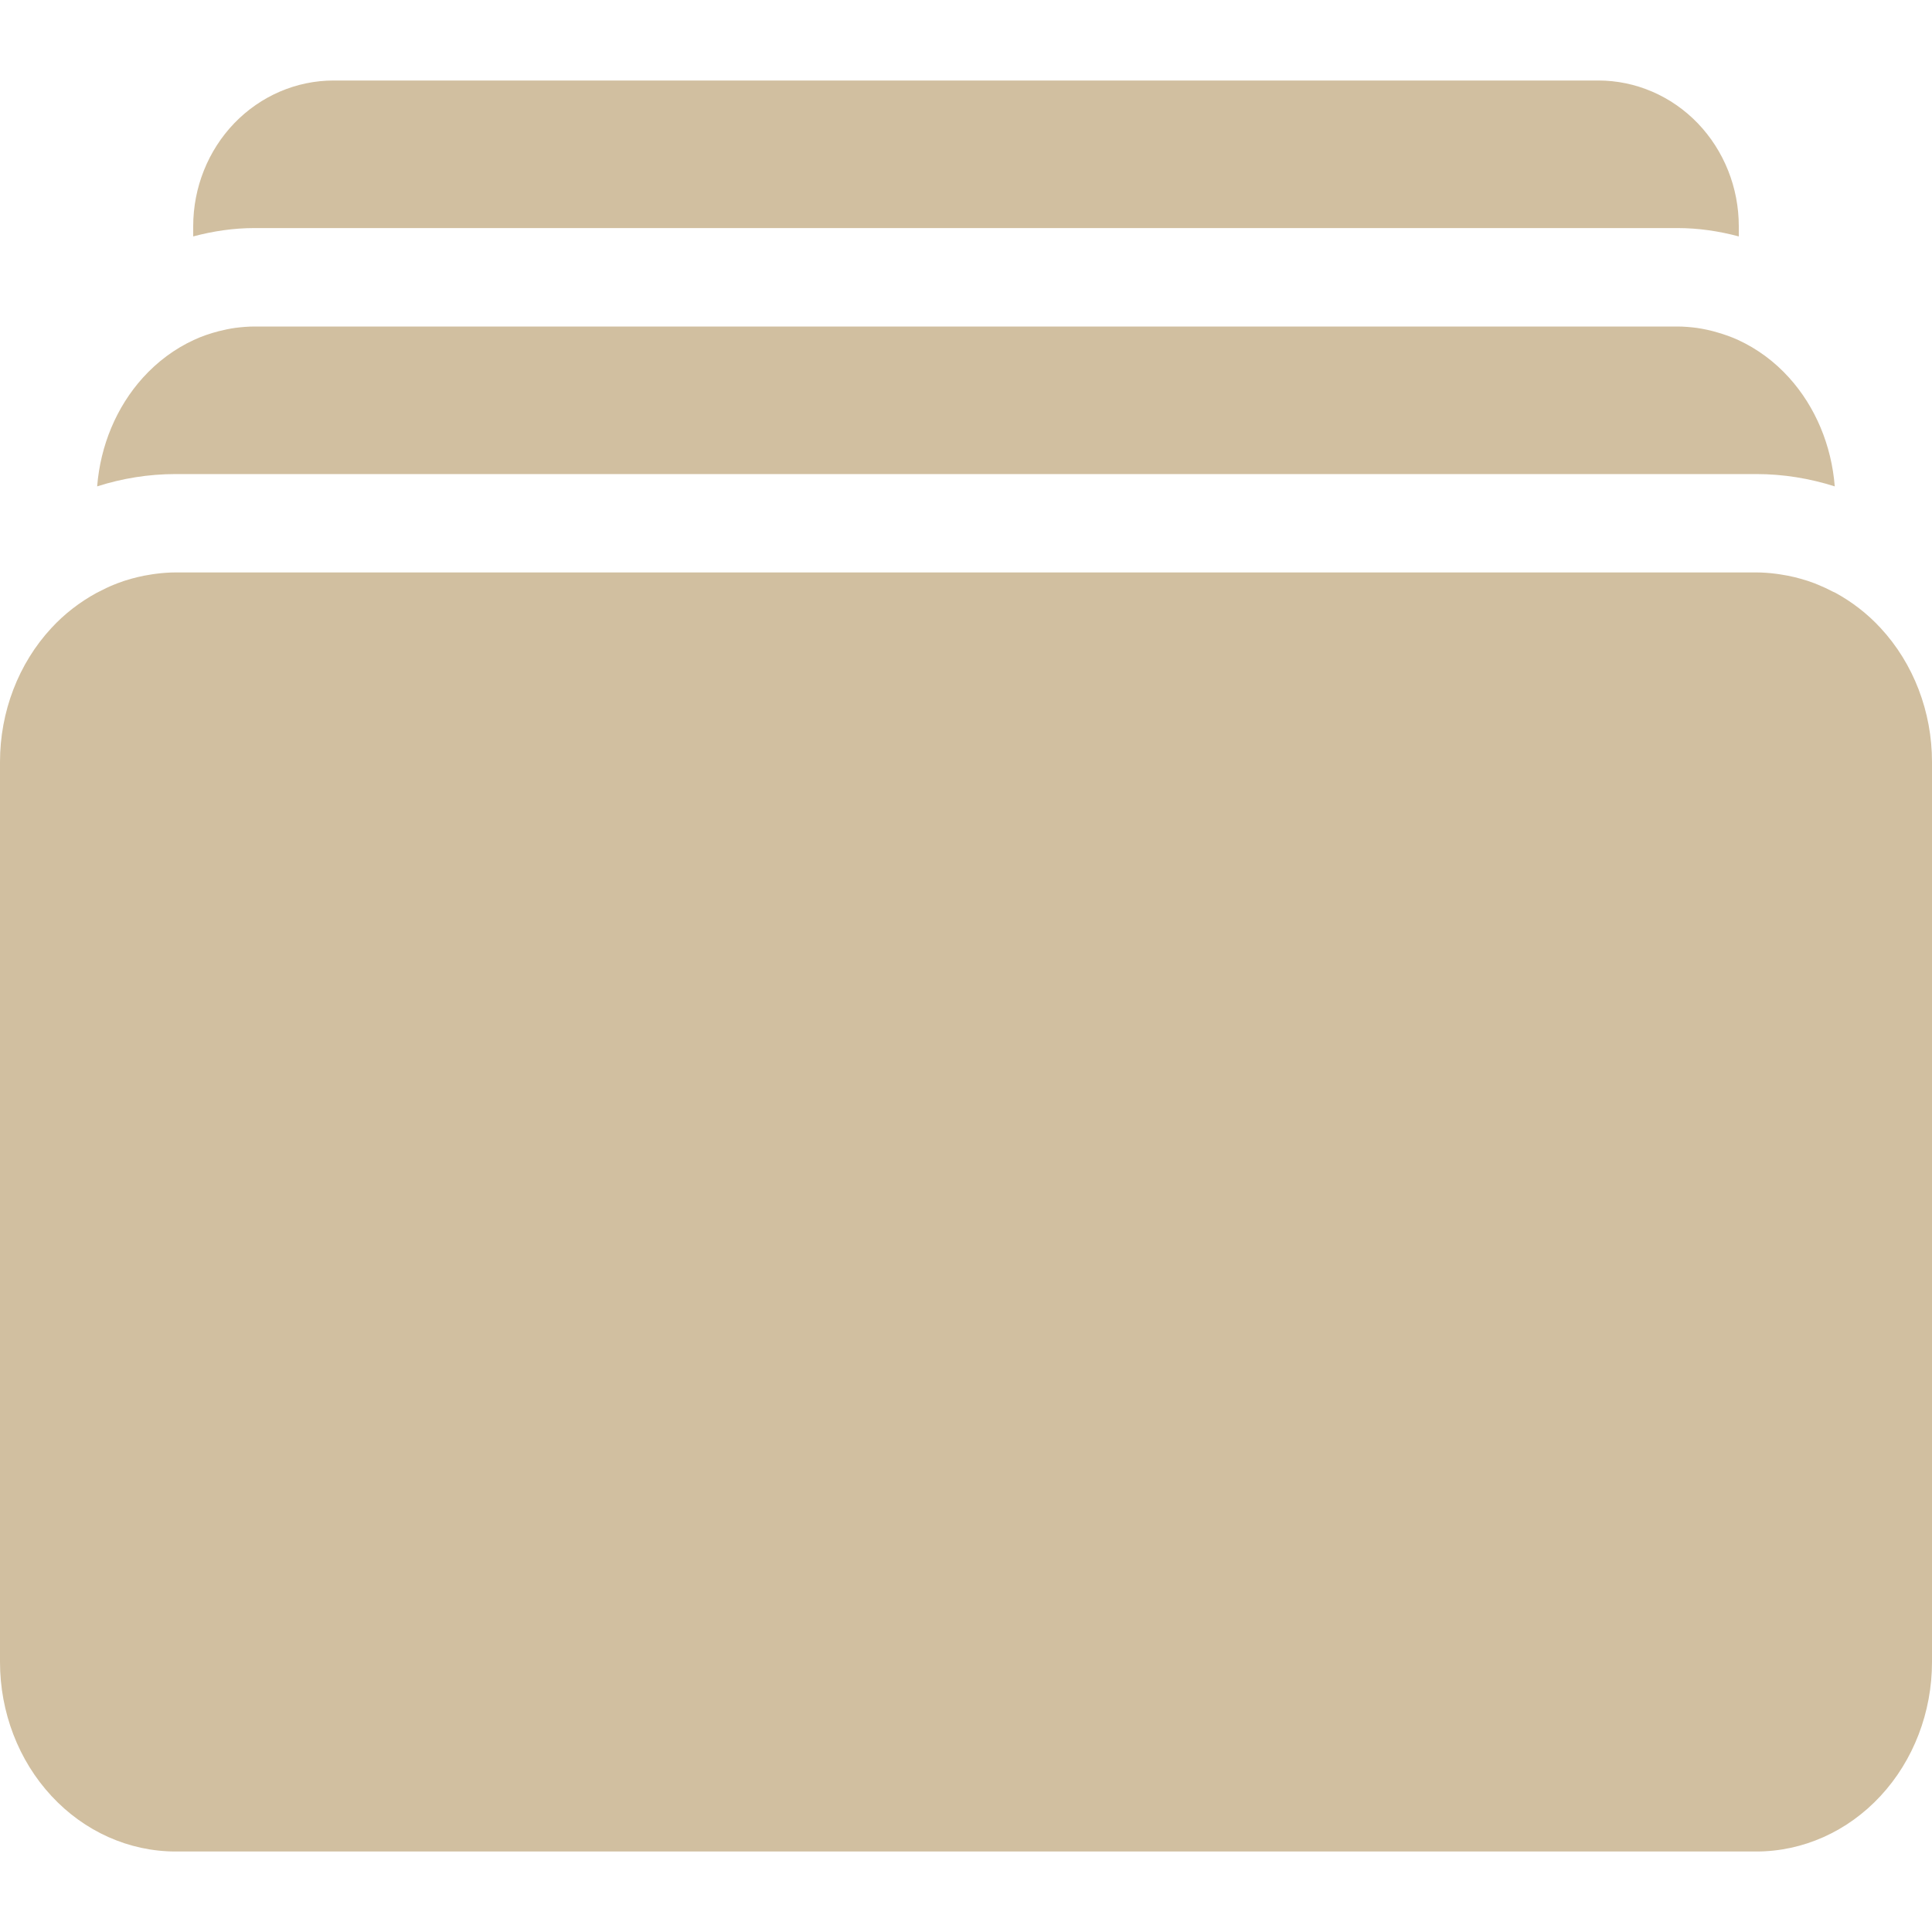
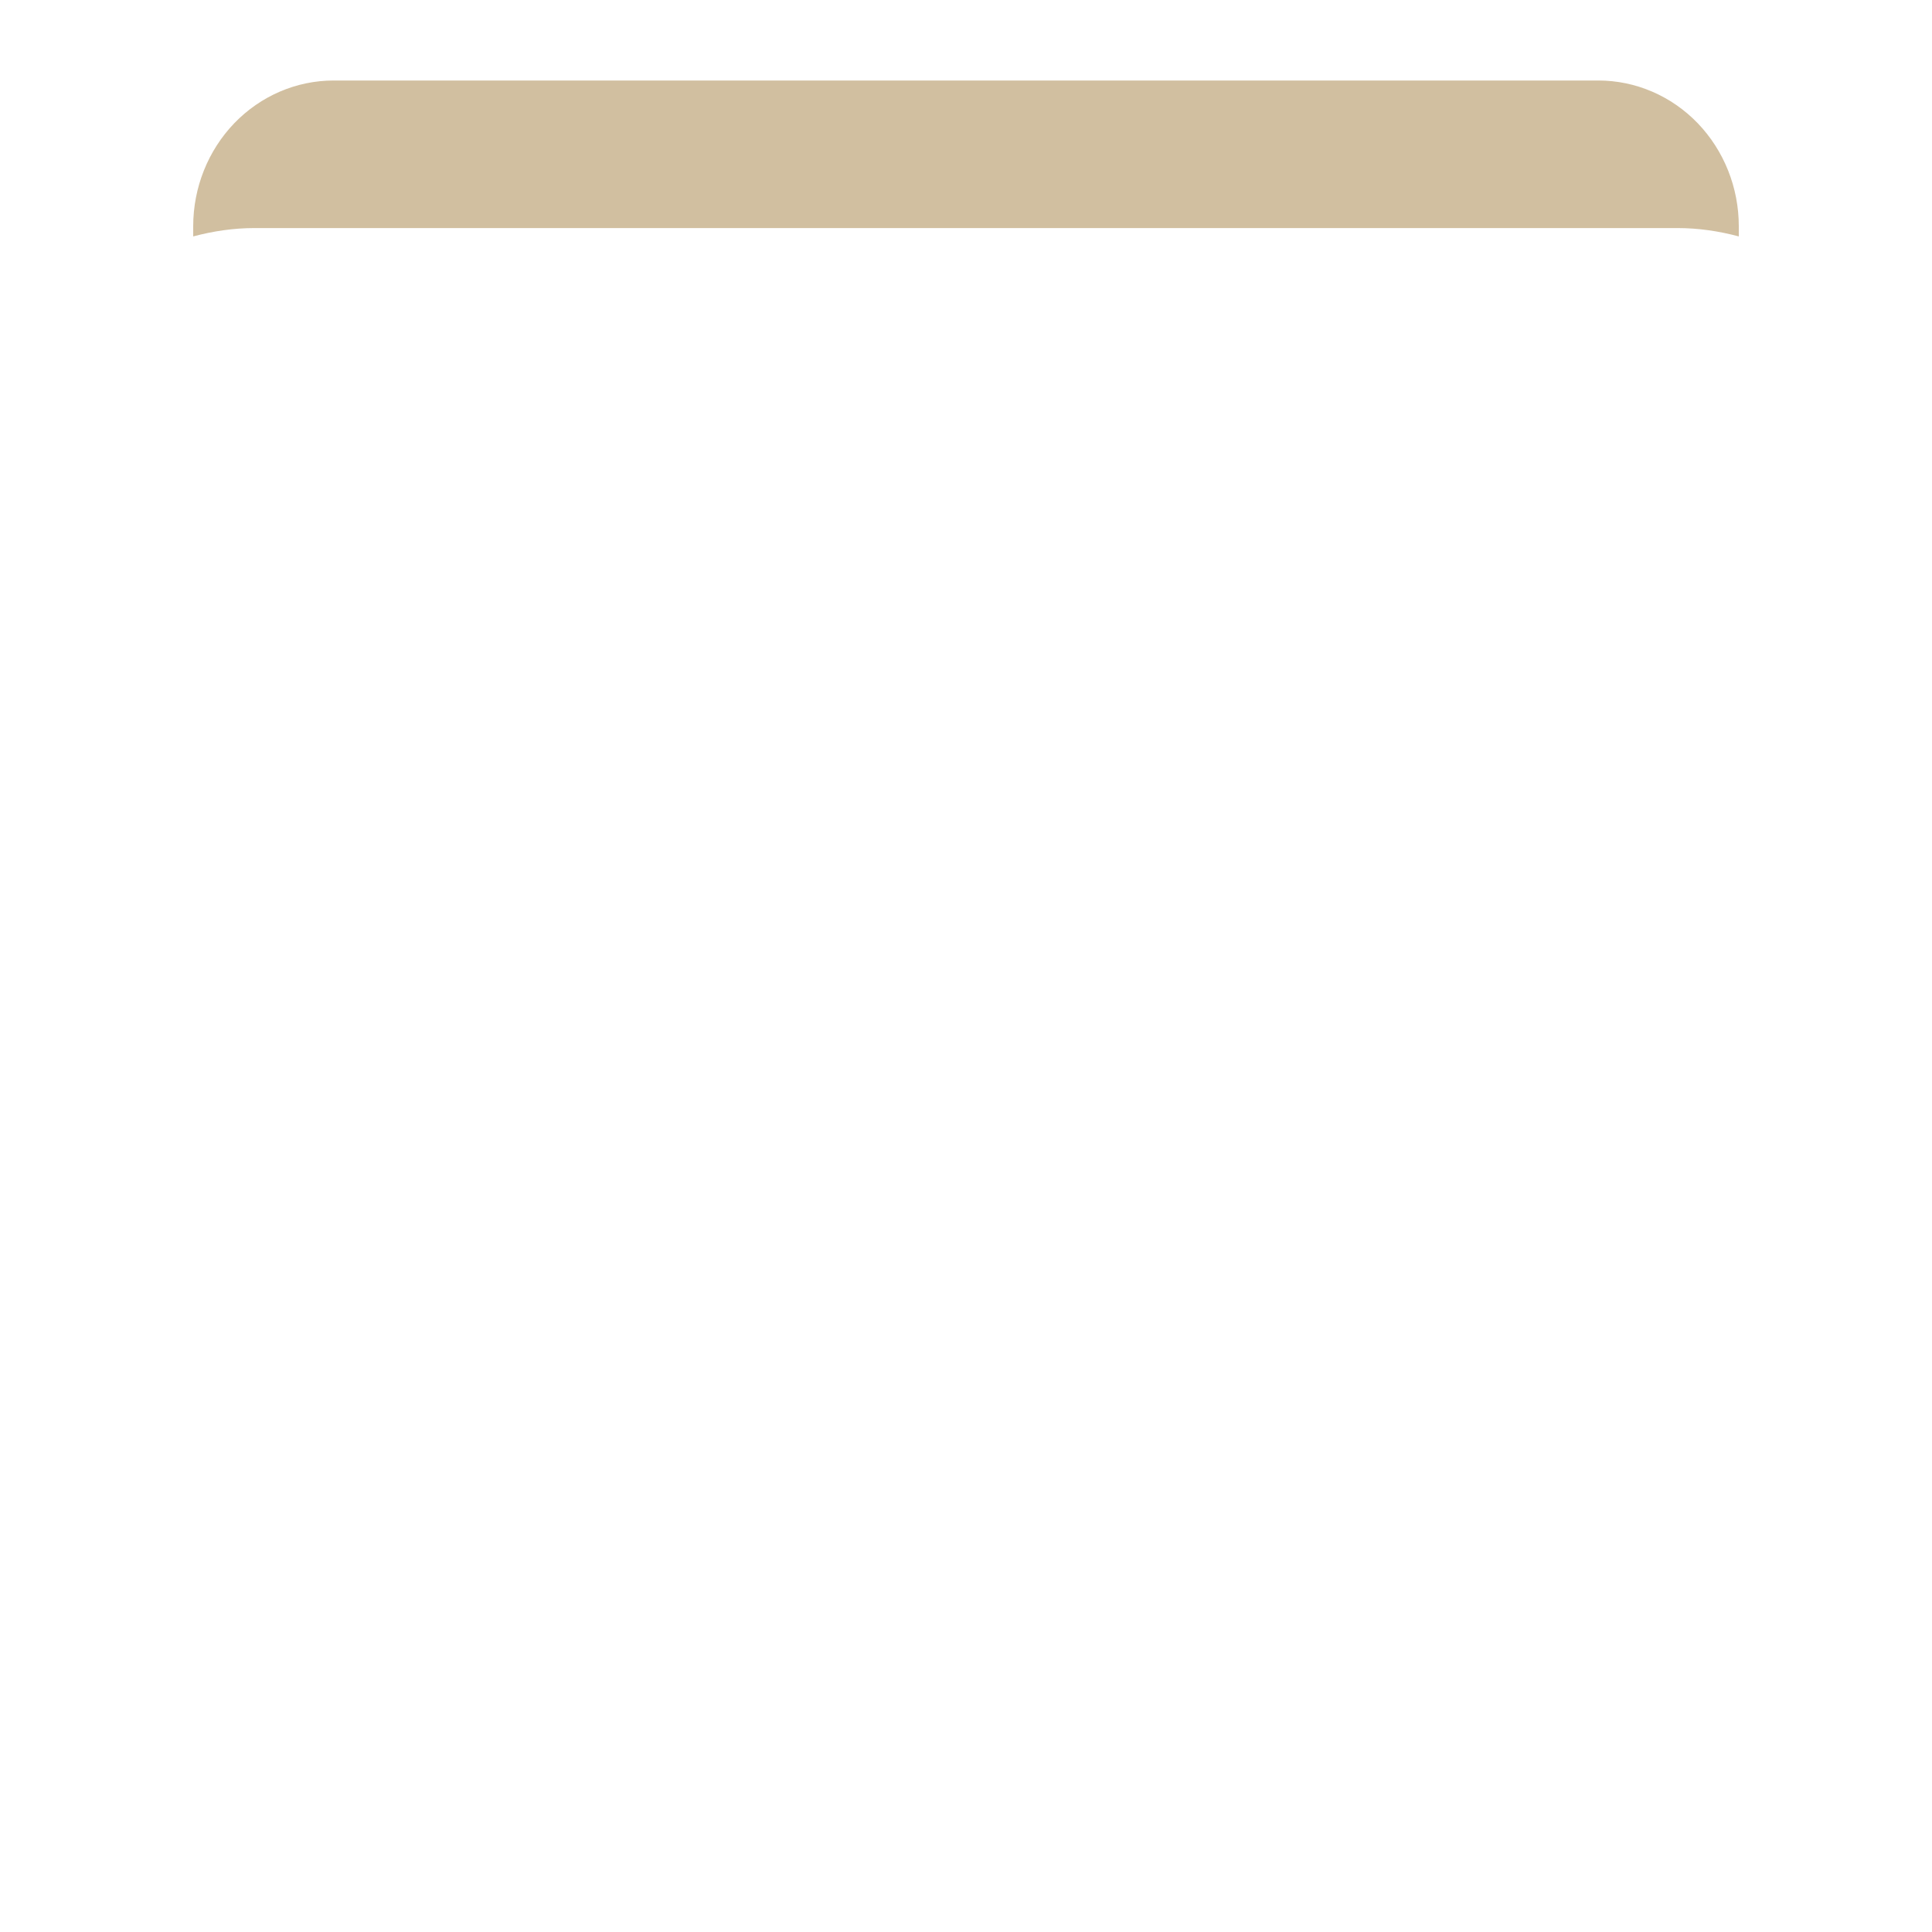
<svg xmlns="http://www.w3.org/2000/svg" width="24" height="24" viewBox="0 0 24 24" fill="none">
-   <path d="M21.818 7.111C21.898 7.111 21.977 7.117 22.056 7.127C22.079 7.129 22.102 7.134 22.125 7.137C22.182 7.146 22.238 7.156 22.294 7.17C22.318 7.176 22.342 7.182 22.366 7.189C22.425 7.205 22.484 7.224 22.541 7.246C22.556 7.252 22.571 7.258 22.585 7.264C22.647 7.289 22.708 7.318 22.767 7.349C22.778 7.354 22.789 7.358 22.8 7.364C23.005 7.476 23.196 7.622 23.361 7.801C23.77 8.242 24 8.841 24 9.465V20.646C24 21.27 23.77 21.869 23.361 22.31C22.952 22.752 22.397 23 21.818 23H2.182C1.603 23 1.048 22.752 0.639 22.31C0.23 21.869 4.31861e-05 21.27 0 20.646V9.465C4.3365e-05 8.841 0.23 8.242 0.639 7.801C0.804 7.622 0.995 7.477 1.2 7.365C1.21 7.36 1.221 7.354 1.232 7.349C1.291 7.318 1.351 7.289 1.413 7.264C1.428 7.258 1.443 7.252 1.458 7.246C1.515 7.224 1.573 7.205 1.632 7.189C1.657 7.182 1.681 7.176 1.705 7.17C1.761 7.156 1.817 7.146 1.874 7.137C1.897 7.134 1.92 7.129 1.943 7.127C2.022 7.117 2.102 7.111 2.182 7.111H21.818Z" fill="#D1BFA0" />
-   <path d="M20.836 4.056C20.917 4.056 20.997 4.063 21.076 4.073C21.165 4.086 21.253 4.105 21.339 4.131C21.425 4.156 21.511 4.186 21.593 4.224C21.827 4.332 22.042 4.489 22.225 4.692C22.553 5.055 22.752 5.534 22.792 6.042C22.48 5.943 22.153 5.889 21.818 5.889H2.182C1.847 5.889 1.519 5.942 1.207 6.042C1.247 5.534 1.447 5.055 1.775 4.692C1.958 4.49 2.172 4.332 2.406 4.224C2.506 4.177 2.611 4.142 2.718 4.114C2.785 4.097 2.853 4.083 2.923 4.073C3.002 4.063 3.083 4.056 3.164 4.056H20.836Z" fill="#D1BFA0" />
  <path d="M19.855 1C20.318 1 20.762 1.191 21.089 1.53C21.416 1.87 21.6 2.33 21.6 2.811V2.937C21.354 2.871 21.098 2.833 20.836 2.833H3.164C2.902 2.833 2.647 2.871 2.4 2.937V2.811C2.4 2.33 2.584 1.87 2.911 1.53C3.238 1.191 3.682 1 4.145 1H19.855Z" fill="#D1BFA0" />
</svg>